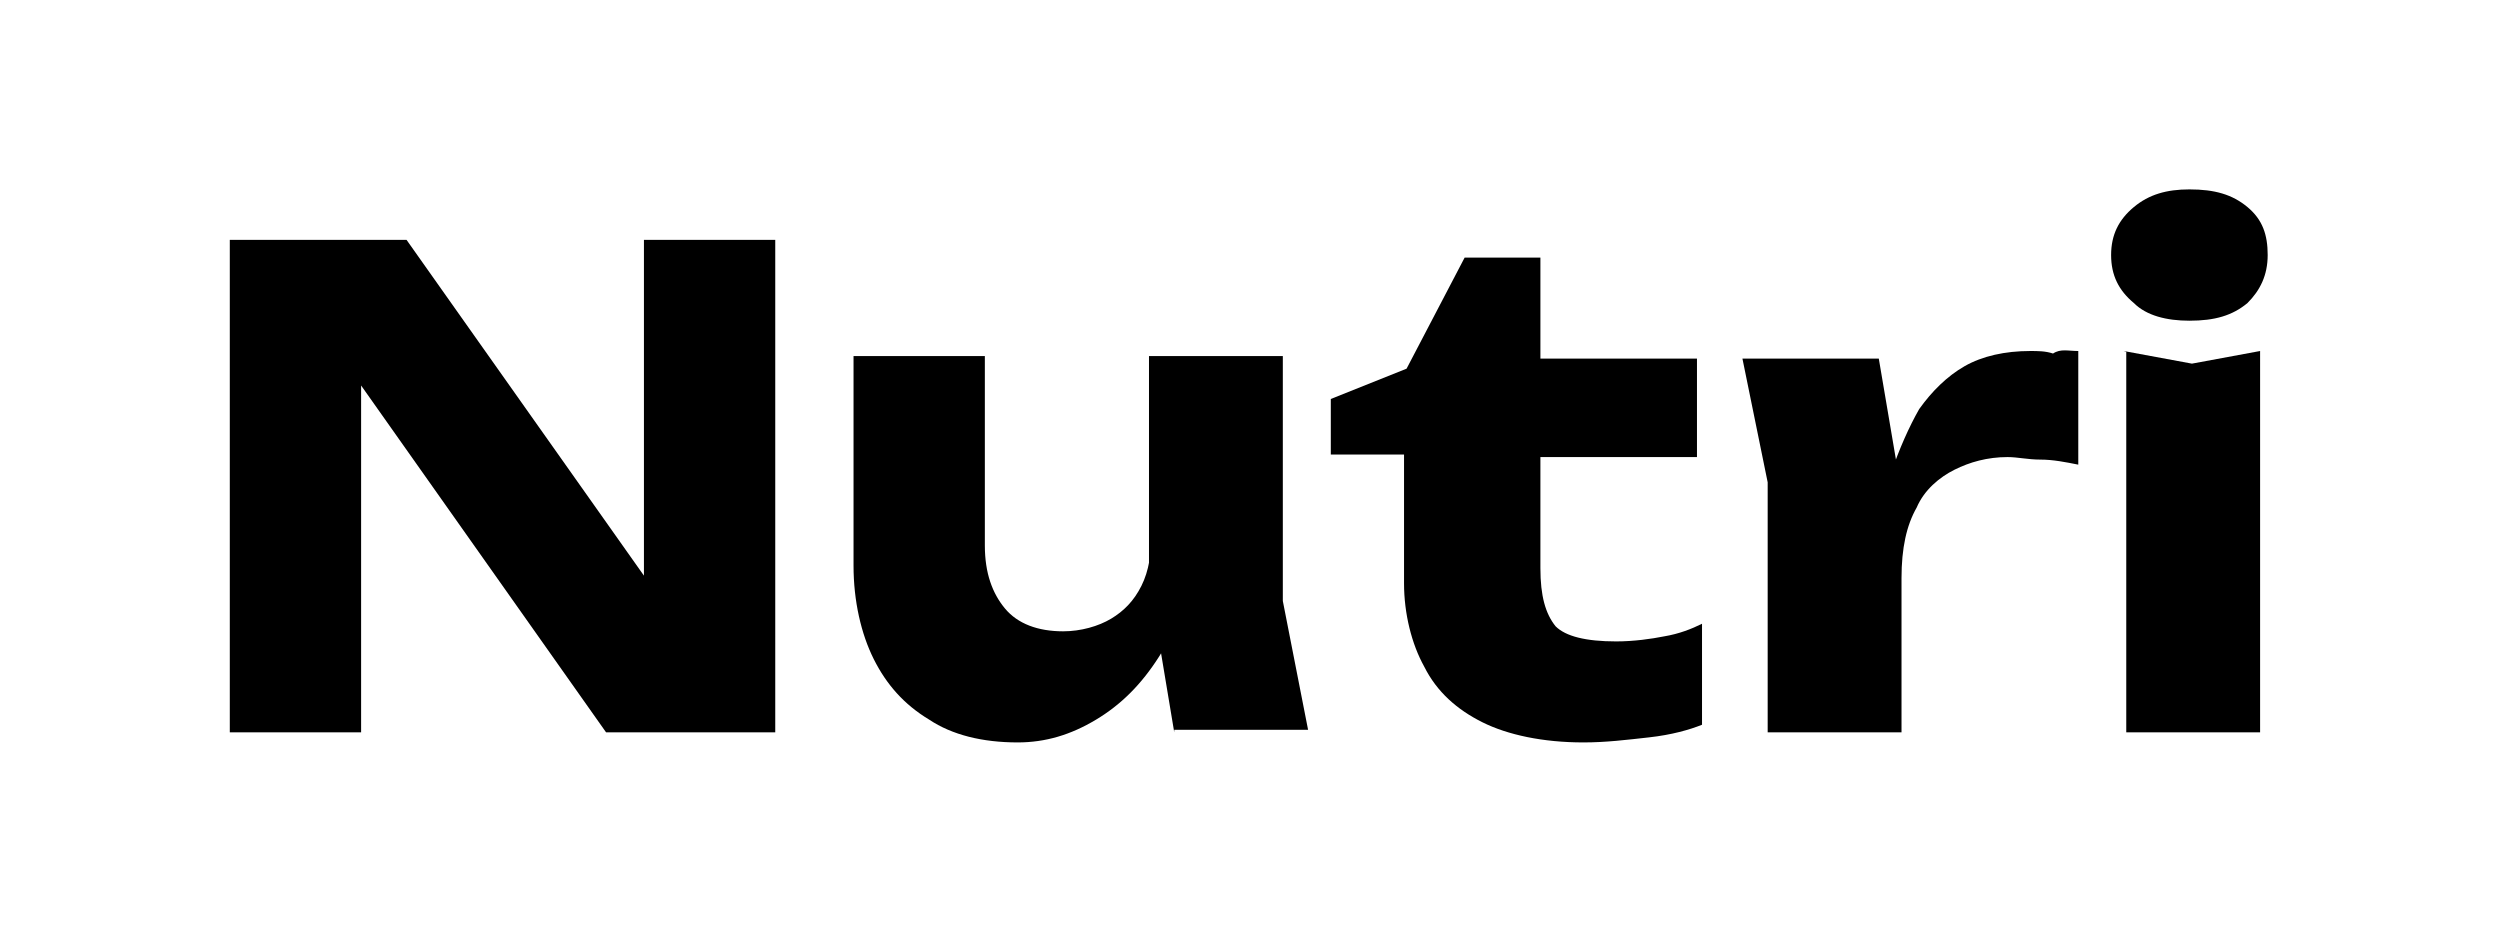
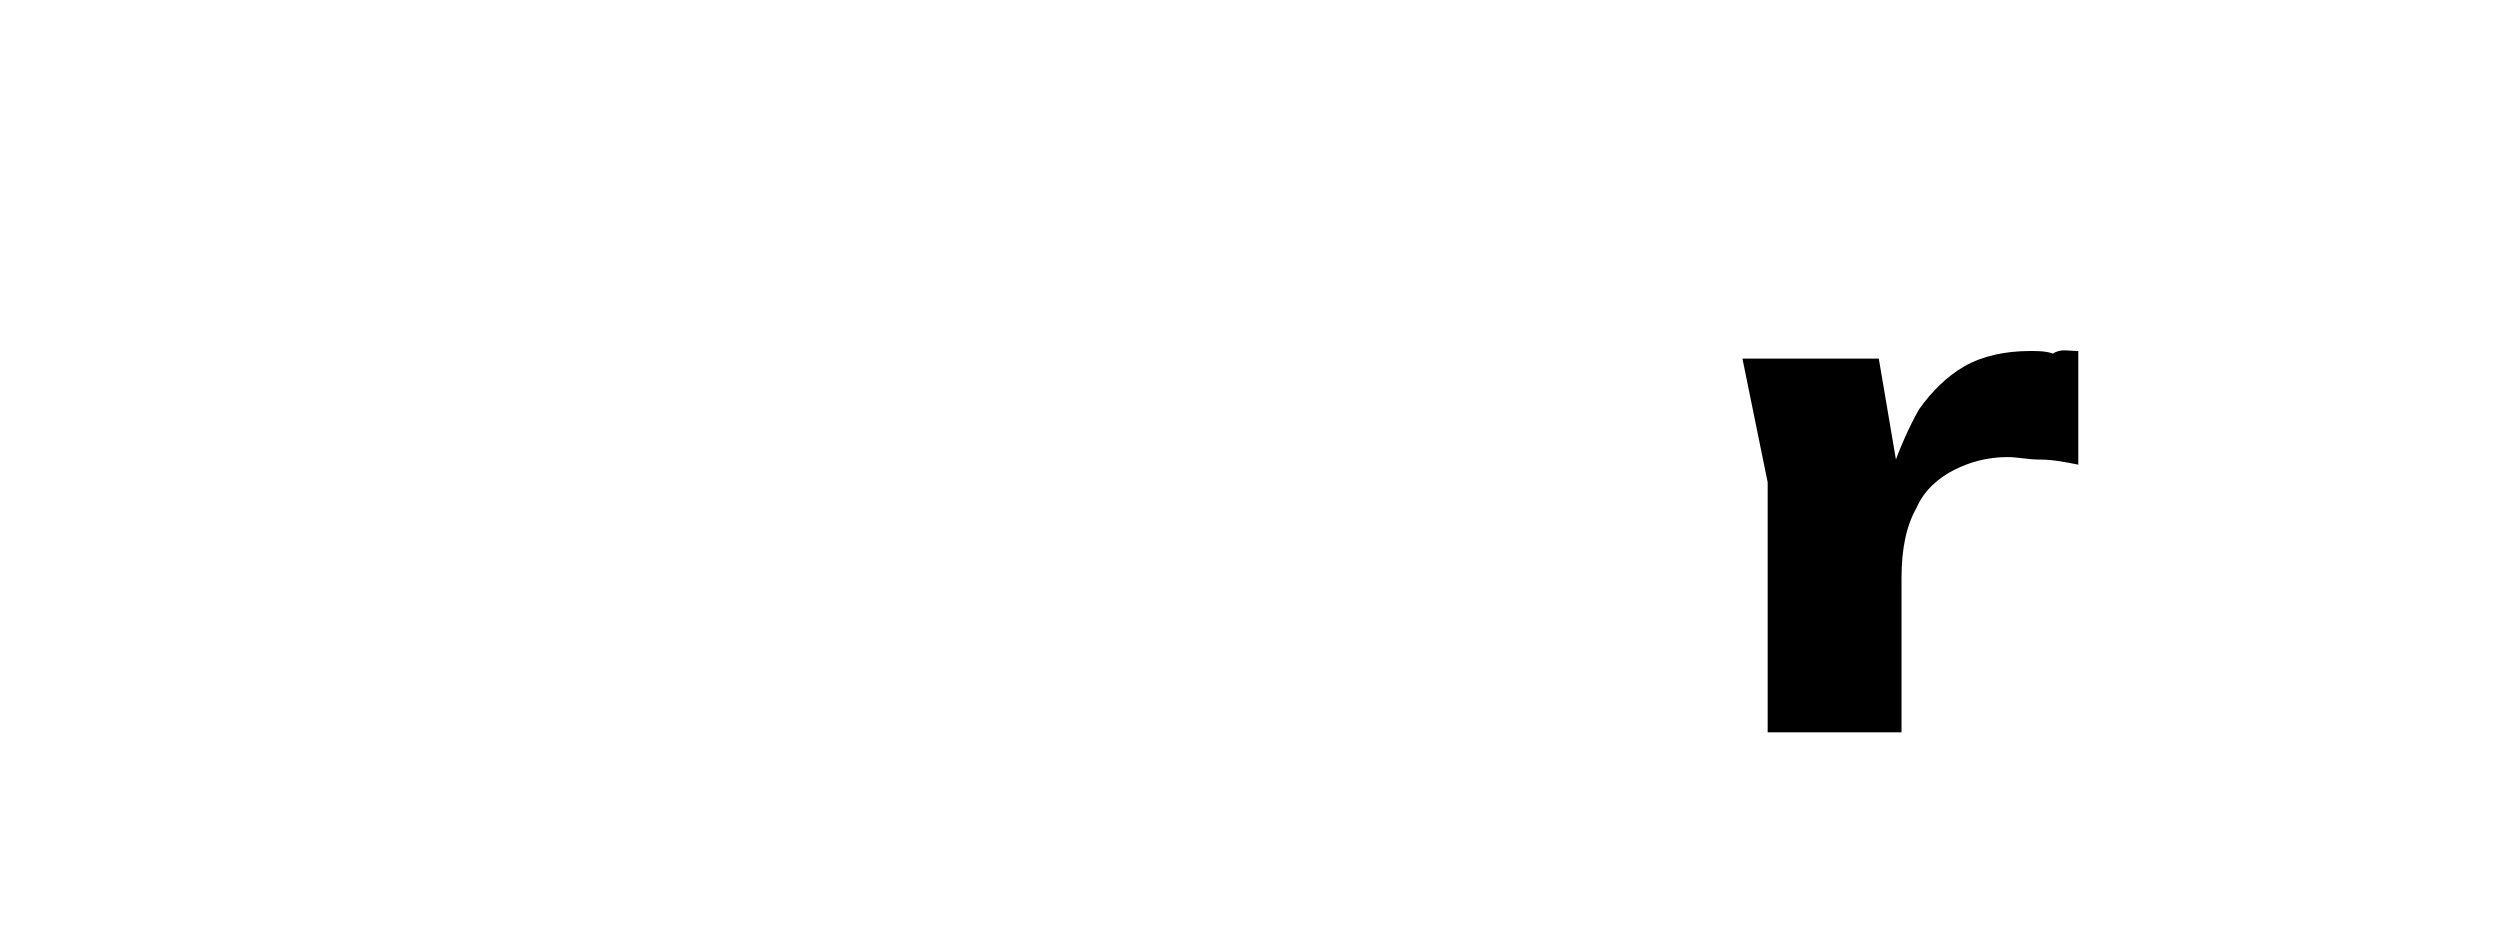
<svg xmlns="http://www.w3.org/2000/svg" version="1.1" id="Layer_1" x="0px" y="0px" viewBox="0 0 99 37" style="enable-background:new 0 0 99 37;" xml:space="preserve">
  <g>
-     <path d="M27.2,25.2l-1.7,0.3V9.5h5.2V29H24L12.7,13l1.6-0.3V29H9.1V9.5h7L27.2,25.2z" />
-     <path d="M40.3,29.4c-1.4,0-2.6-0.3-3.5-0.9c-1-0.6-1.7-1.4-2.2-2.4s-0.8-2.3-0.8-3.7v-8.3H39v7.5c0,1.1,0.3,1.9,0.8,2.5   c0.5,0.6,1.3,0.9,2.3,0.9c0.7,0,1.4-0.2,1.9-0.5s0.9-0.7,1.2-1.3c0.3-0.6,0.4-1.3,0.4-2.1l1.6,0.9c-0.2,1.6-0.6,2.9-1.3,4   c-0.7,1.1-1.5,1.9-2.5,2.5S41.4,29.4,40.3,29.4z M46.5,29l-1-6v-8.9h5.3v9.7l1,5.1H46.5z" />
-     <path d="M52.7,18.1v-2.3l3-1.2l2.3-4.4h3v4h6.2v3.9H61v4.4c0,1.1,0.2,1.8,0.6,2.3c0.4,0.4,1.2,0.6,2.4,0.6c0.7,0,1.4-0.1,1.9-0.2   c0.6-0.1,1.1-0.3,1.5-0.5v4c-0.5,0.2-1.2,0.4-2.1,0.5s-1.7,0.2-2.6,0.2c-1.6,0-3-0.3-4-0.8c-1-0.5-1.8-1.2-2.3-2.2   c-0.5-0.9-0.8-2.1-0.8-3.3v-5.1H52.7z" />
    <path d="M69,14.2h5.4l0.9,5.3V29H70v-9.9L69,14.2z M82.3,13.9v4.5c-0.5-0.1-1-0.2-1.5-0.2c-0.5,0-0.9-0.1-1.3-0.1   c-0.8,0-1.5,0.2-2.1,0.5c-0.6,0.3-1.2,0.8-1.5,1.5c-0.4,0.7-0.6,1.6-0.6,2.8l-1-1.2c0.1-1.1,0.3-2.1,0.6-3c0.3-0.9,0.7-1.8,1.1-2.5   c0.5-0.7,1.1-1.3,1.8-1.7c0.7-0.4,1.6-0.6,2.6-0.6c0.3,0,0.6,0,0.9,0.1C81.6,13.8,81.9,13.9,82.3,13.9z" />
-     <path d="M86.7,12.7c-0.9,0-1.7-0.2-2.2-0.7c-0.6-0.5-0.9-1.1-0.9-1.9c0-0.8,0.3-1.4,0.9-1.9c0.6-0.5,1.3-0.7,2.2-0.7   c1,0,1.7,0.2,2.3,0.7c0.6,0.5,0.8,1.1,0.8,1.9c0,0.8-0.3,1.4-0.8,1.9C88.4,12.5,87.7,12.7,86.7,12.7z M84.1,13.9l2.7,0.5l2.7-0.5   V29h-5.3V13.9z" />
  </g>
</svg>